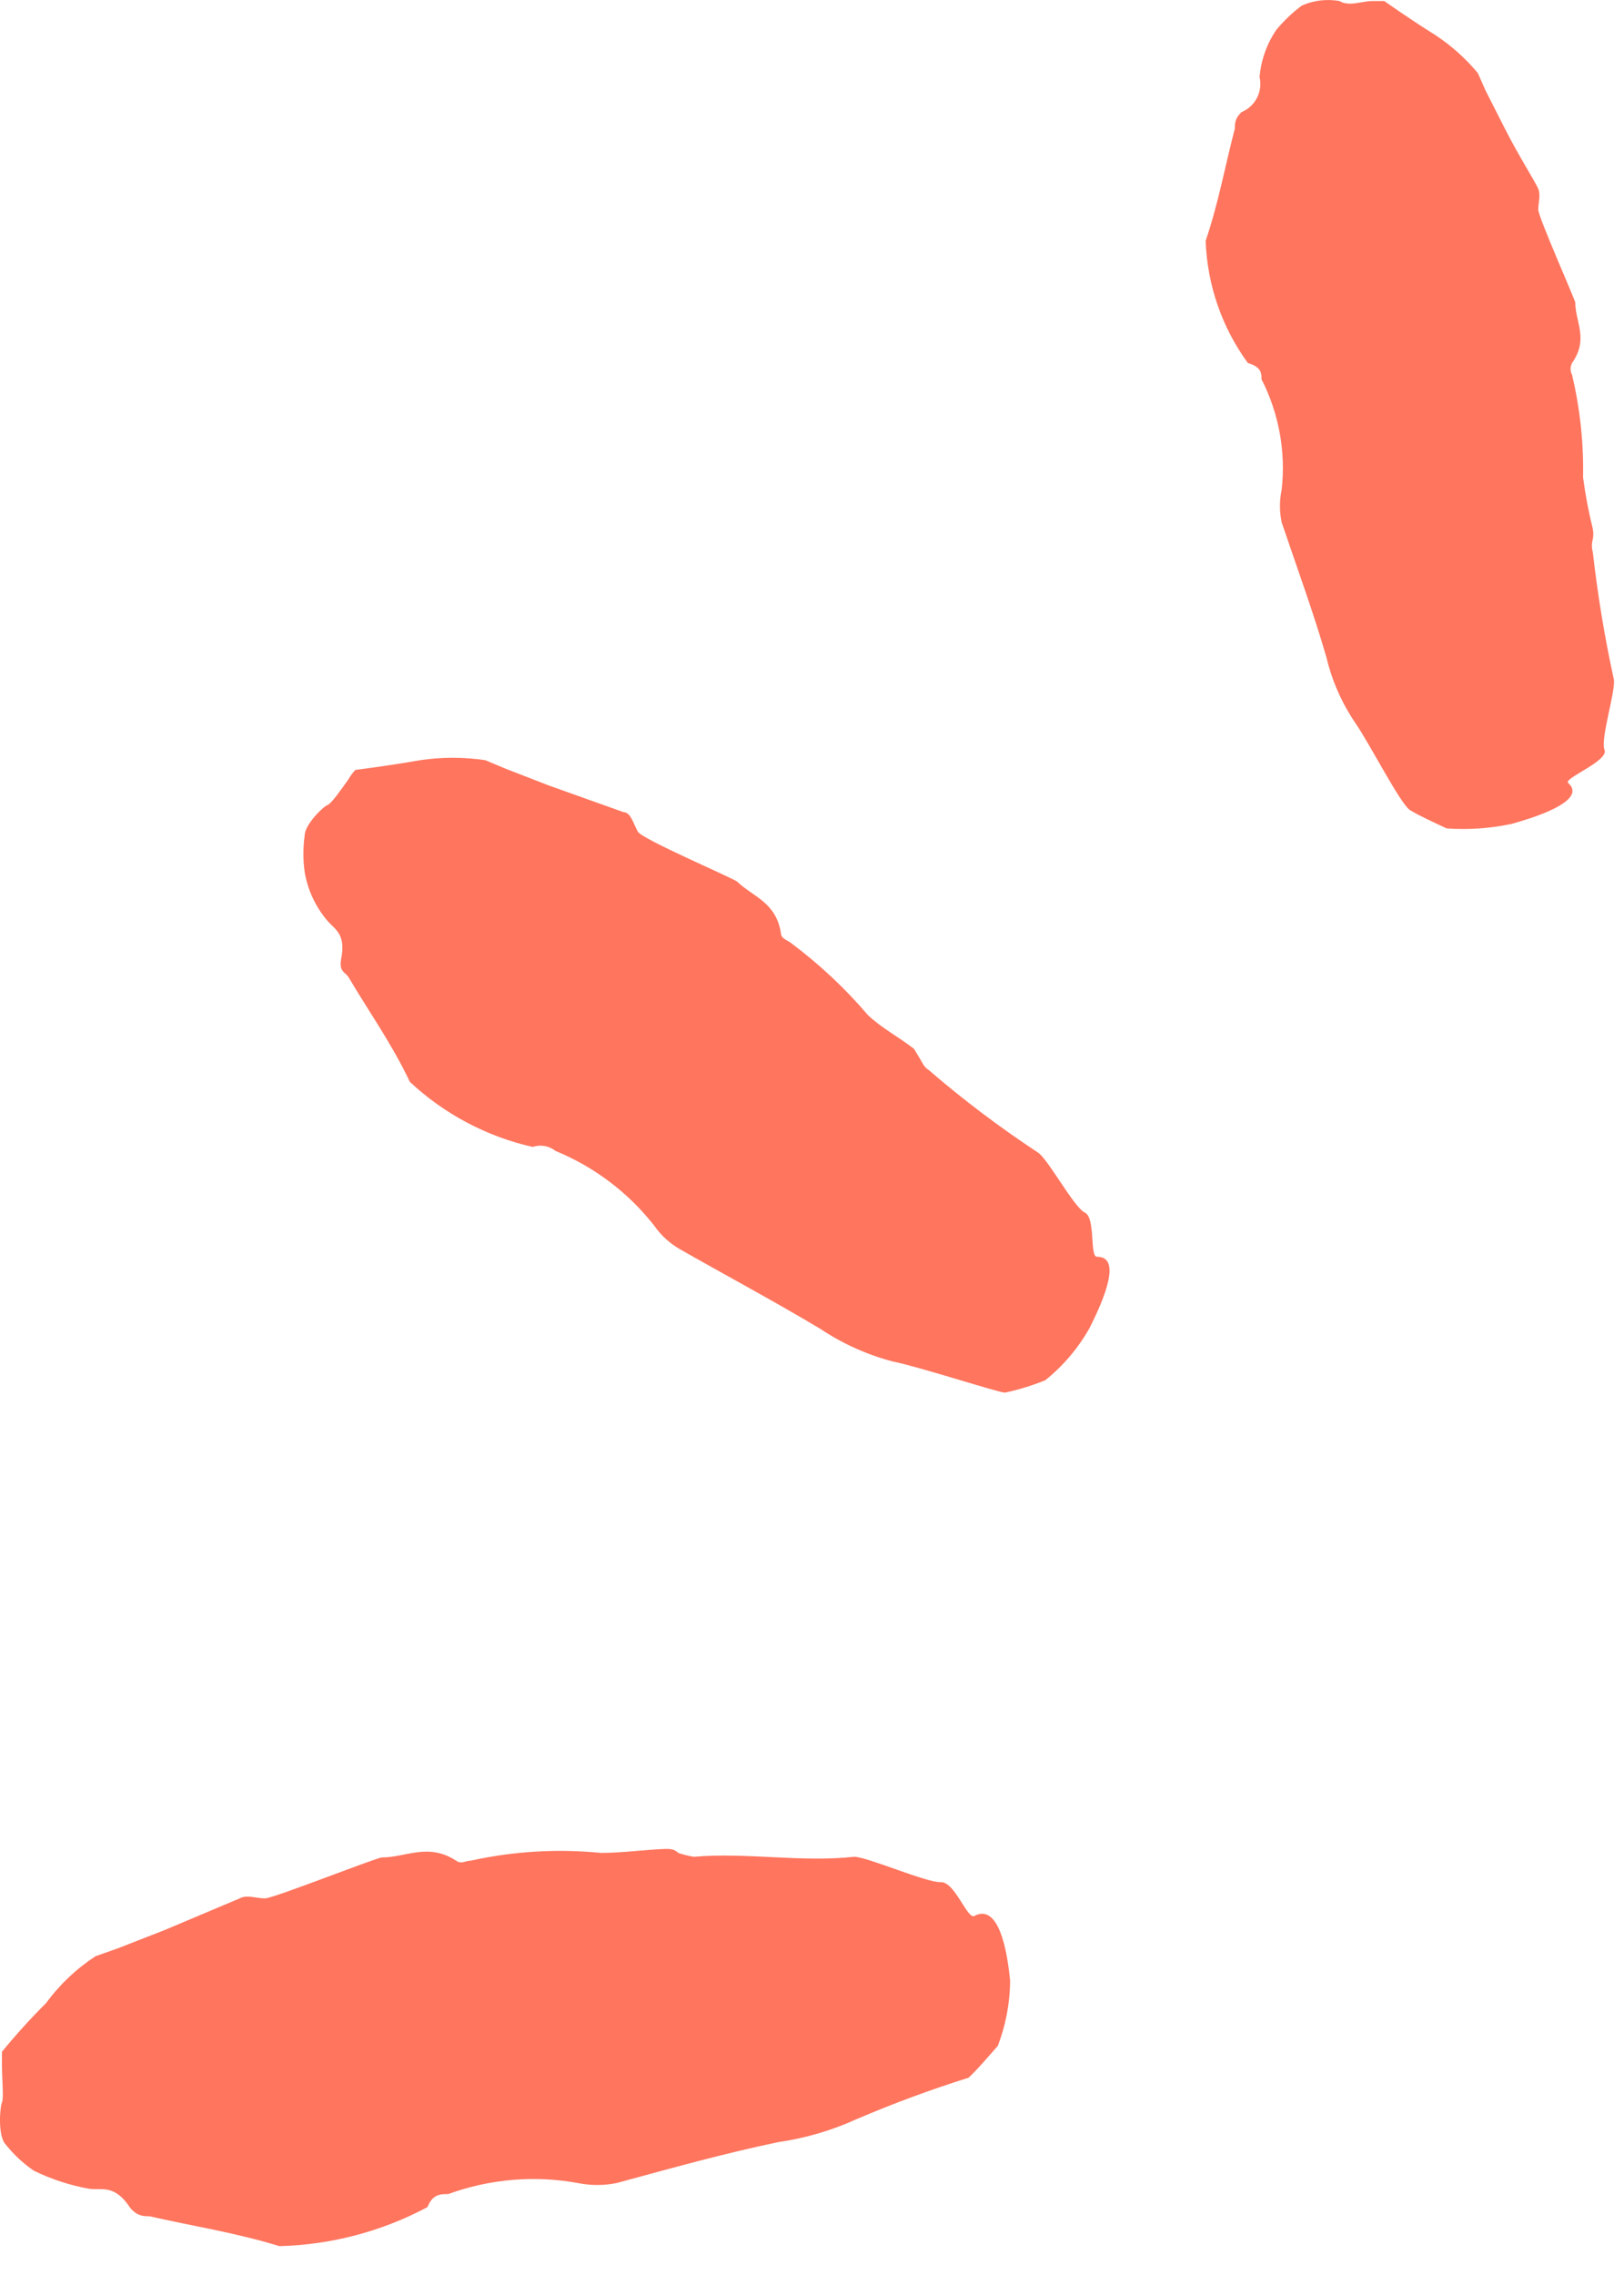
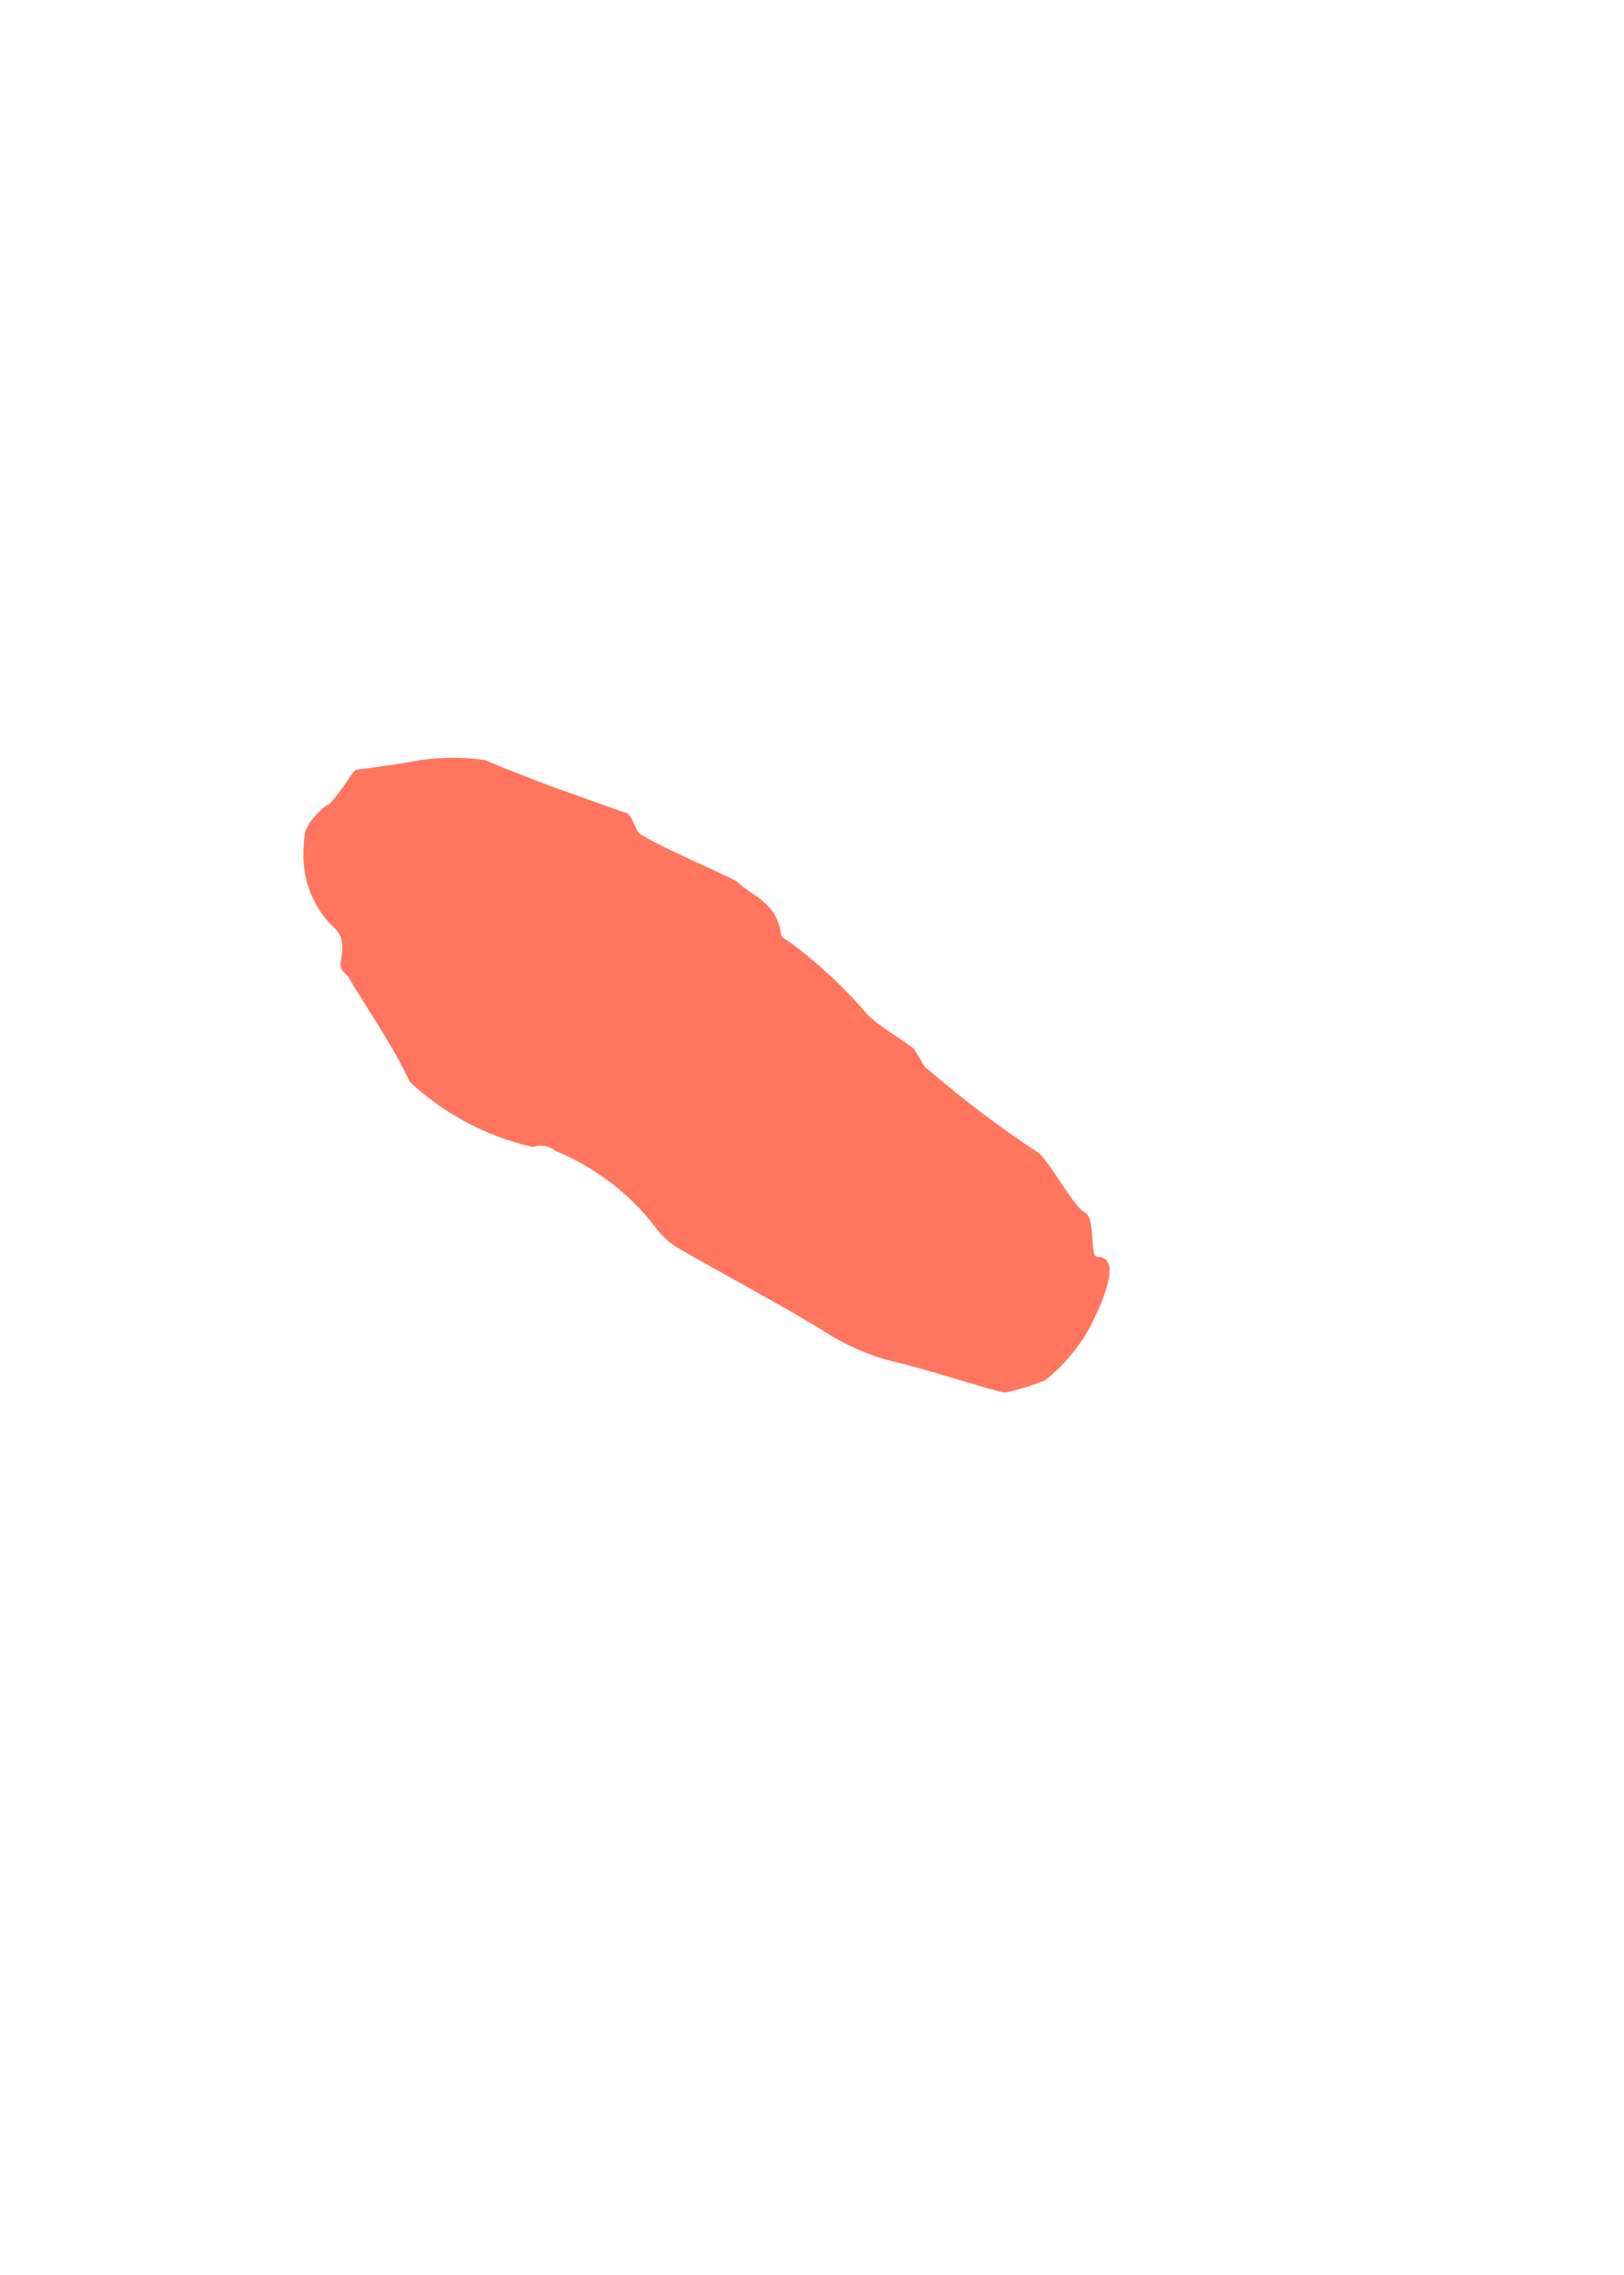
<svg xmlns="http://www.w3.org/2000/svg" width="25" height="35" viewBox="0 0 25 35" fill="none">
  <path d="M16.89 19.335C17.2 19.335 17.11 19.765 16.77 20.436C16.596 20.743 16.366 21.014 16.09 21.235C15.889 21.316 15.682 21.38 15.47 21.425C15.37 21.425 14.18 21.035 13.74 20.945C13.345 20.841 12.97 20.672 12.63 20.445C11.93 20.026 11.2 19.636 10.48 19.226C10.317 19.135 10.177 19.009 10.07 18.855C9.672 18.347 9.148 17.951 8.55 17.706C8.452 17.627 8.32 17.605 8.2 17.645C7.493 17.486 6.841 17.14 6.31 16.645C6.03 16.055 5.68 15.566 5.36 15.025C5.31 14.956 5.22 14.945 5.25 14.765C5.33 14.366 5.16 14.306 5.04 14.165C4.858 13.952 4.737 13.693 4.69 13.415C4.664 13.23 4.664 13.041 4.69 12.855C4.69 12.685 4.98 12.405 5.04 12.386C5.1 12.366 5.26 12.136 5.36 11.995C5.391 11.941 5.428 11.891 5.47 11.845C5.47 11.845 5.95 11.786 6.47 11.695C6.802 11.646 7.139 11.646 7.47 11.695L7.78 11.825L8.45 12.085L9.6 12.495C9.71 12.495 9.75 12.675 9.82 12.796C9.89 12.915 11.3 13.515 11.35 13.566C11.59 13.796 11.94 13.876 12.02 14.345C12.02 14.435 12.1 14.456 12.16 14.495C12.601 14.823 13.004 15.198 13.36 15.616C13.57 15.816 13.84 15.956 14.07 16.136C14.07 16.136 14.13 16.235 14.16 16.285C14.19 16.335 14.23 16.425 14.29 16.456C14.822 16.915 15.383 17.339 15.97 17.726C16.12 17.805 16.53 18.576 16.7 18.655C16.87 18.735 16.77 19.346 16.89 19.335Z" fill="#FF755E" />
-   <path d="M24.14 12.046C24.37 12.245 23.99 12.476 23.27 12.675C22.942 12.745 22.605 12.769 22.27 12.745C22.06 12.646 21.86 12.556 21.71 12.466C21.56 12.376 21.1 11.466 20.86 11.116C20.654 10.812 20.505 10.473 20.42 10.116C20.22 9.425 19.97 8.745 19.73 8.036C19.695 7.871 19.695 7.7 19.73 7.535C19.796 6.951 19.688 6.359 19.42 5.835C19.42 5.745 19.42 5.646 19.21 5.585C18.81 5.038 18.584 4.383 18.56 3.705C18.76 3.115 18.86 2.546 19.01 1.976C19.01 1.895 19.01 1.825 19.11 1.726C19.323 1.638 19.442 1.41 19.39 1.185C19.412 0.924 19.502 0.672 19.65 0.456C19.766 0.318 19.896 0.193 20.04 0.086C20.222 0.005 20.424 -0.019 20.62 0.016C20.77 0.106 20.96 0.016 21.13 0.016H21.31C21.31 0.016 21.69 0.286 22.09 0.536C22.338 0.698 22.561 0.897 22.75 1.125C22.75 1.125 22.8 1.236 22.87 1.395L23.16 1.966C23.37 2.385 23.64 2.805 23.68 2.905C23.72 3.006 23.68 3.115 23.68 3.225C23.68 3.336 24.24 4.596 24.25 4.655C24.25 4.955 24.46 5.215 24.2 5.585C24.17 5.642 24.17 5.709 24.2 5.766C24.323 6.283 24.38 6.814 24.37 7.346C24.405 7.612 24.455 7.875 24.52 8.136C24.53 8.188 24.53 8.243 24.52 8.296C24.501 8.361 24.501 8.43 24.52 8.495C24.594 9.147 24.7 9.795 24.84 10.435C24.89 10.585 24.63 11.366 24.7 11.536C24.77 11.706 24.06 11.976 24.14 12.046Z" fill="#FF755E" />
-   <path d="M15 29.476C15.3 29.316 15.48 29.745 15.55 30.476C15.547 30.817 15.483 31.156 15.36 31.476C15.2 31.655 15.05 31.835 14.91 31.965C14.323 32.149 13.746 32.363 13.18 32.605C12.799 32.778 12.395 32.896 11.98 32.956C11.16 33.126 10.34 33.355 9.49 33.586C9.296 33.625 9.095 33.625 8.9 33.586C8.23 33.463 7.54 33.522 6.9 33.755C6.78 33.755 6.66 33.755 6.58 33.956C5.877 34.33 5.097 34.536 4.3 34.556C3.62 34.346 2.95 34.245 2.3 34.096C2.21 34.096 2.12 34.096 2.01 33.975C1.77 33.605 1.58 33.696 1.38 33.675C1.082 33.622 0.793 33.528 0.52 33.395C0.358 33.284 0.213 33.149 0.09 32.995C-0.04 32.865 0 32.406 0.03 32.346C0.06 32.285 0.03 31.965 0.03 31.776C0.03 31.585 0.03 31.625 0.03 31.566C0.244 31.304 0.471 31.054 0.71 30.816C0.918 30.532 1.176 30.288 1.47 30.096L1.81 29.976L2.53 29.695L3.69 29.206C3.8 29.145 3.95 29.206 4.08 29.206C4.21 29.206 5.8 28.576 5.88 28.576C6.25 28.576 6.59 28.346 7.02 28.625C7.1 28.686 7.17 28.625 7.25 28.625C7.906 28.48 8.581 28.44 9.25 28.506C9.59 28.506 9.92 28.456 10.25 28.445C10.31 28.445 10.38 28.445 10.44 28.506C10.518 28.533 10.599 28.553 10.68 28.566C11.5 28.495 12.32 28.655 13.15 28.566C13.35 28.566 14.26 28.965 14.48 28.956C14.7 28.945 14.89 29.535 15 29.476Z" fill="#FF755E" />
</svg>